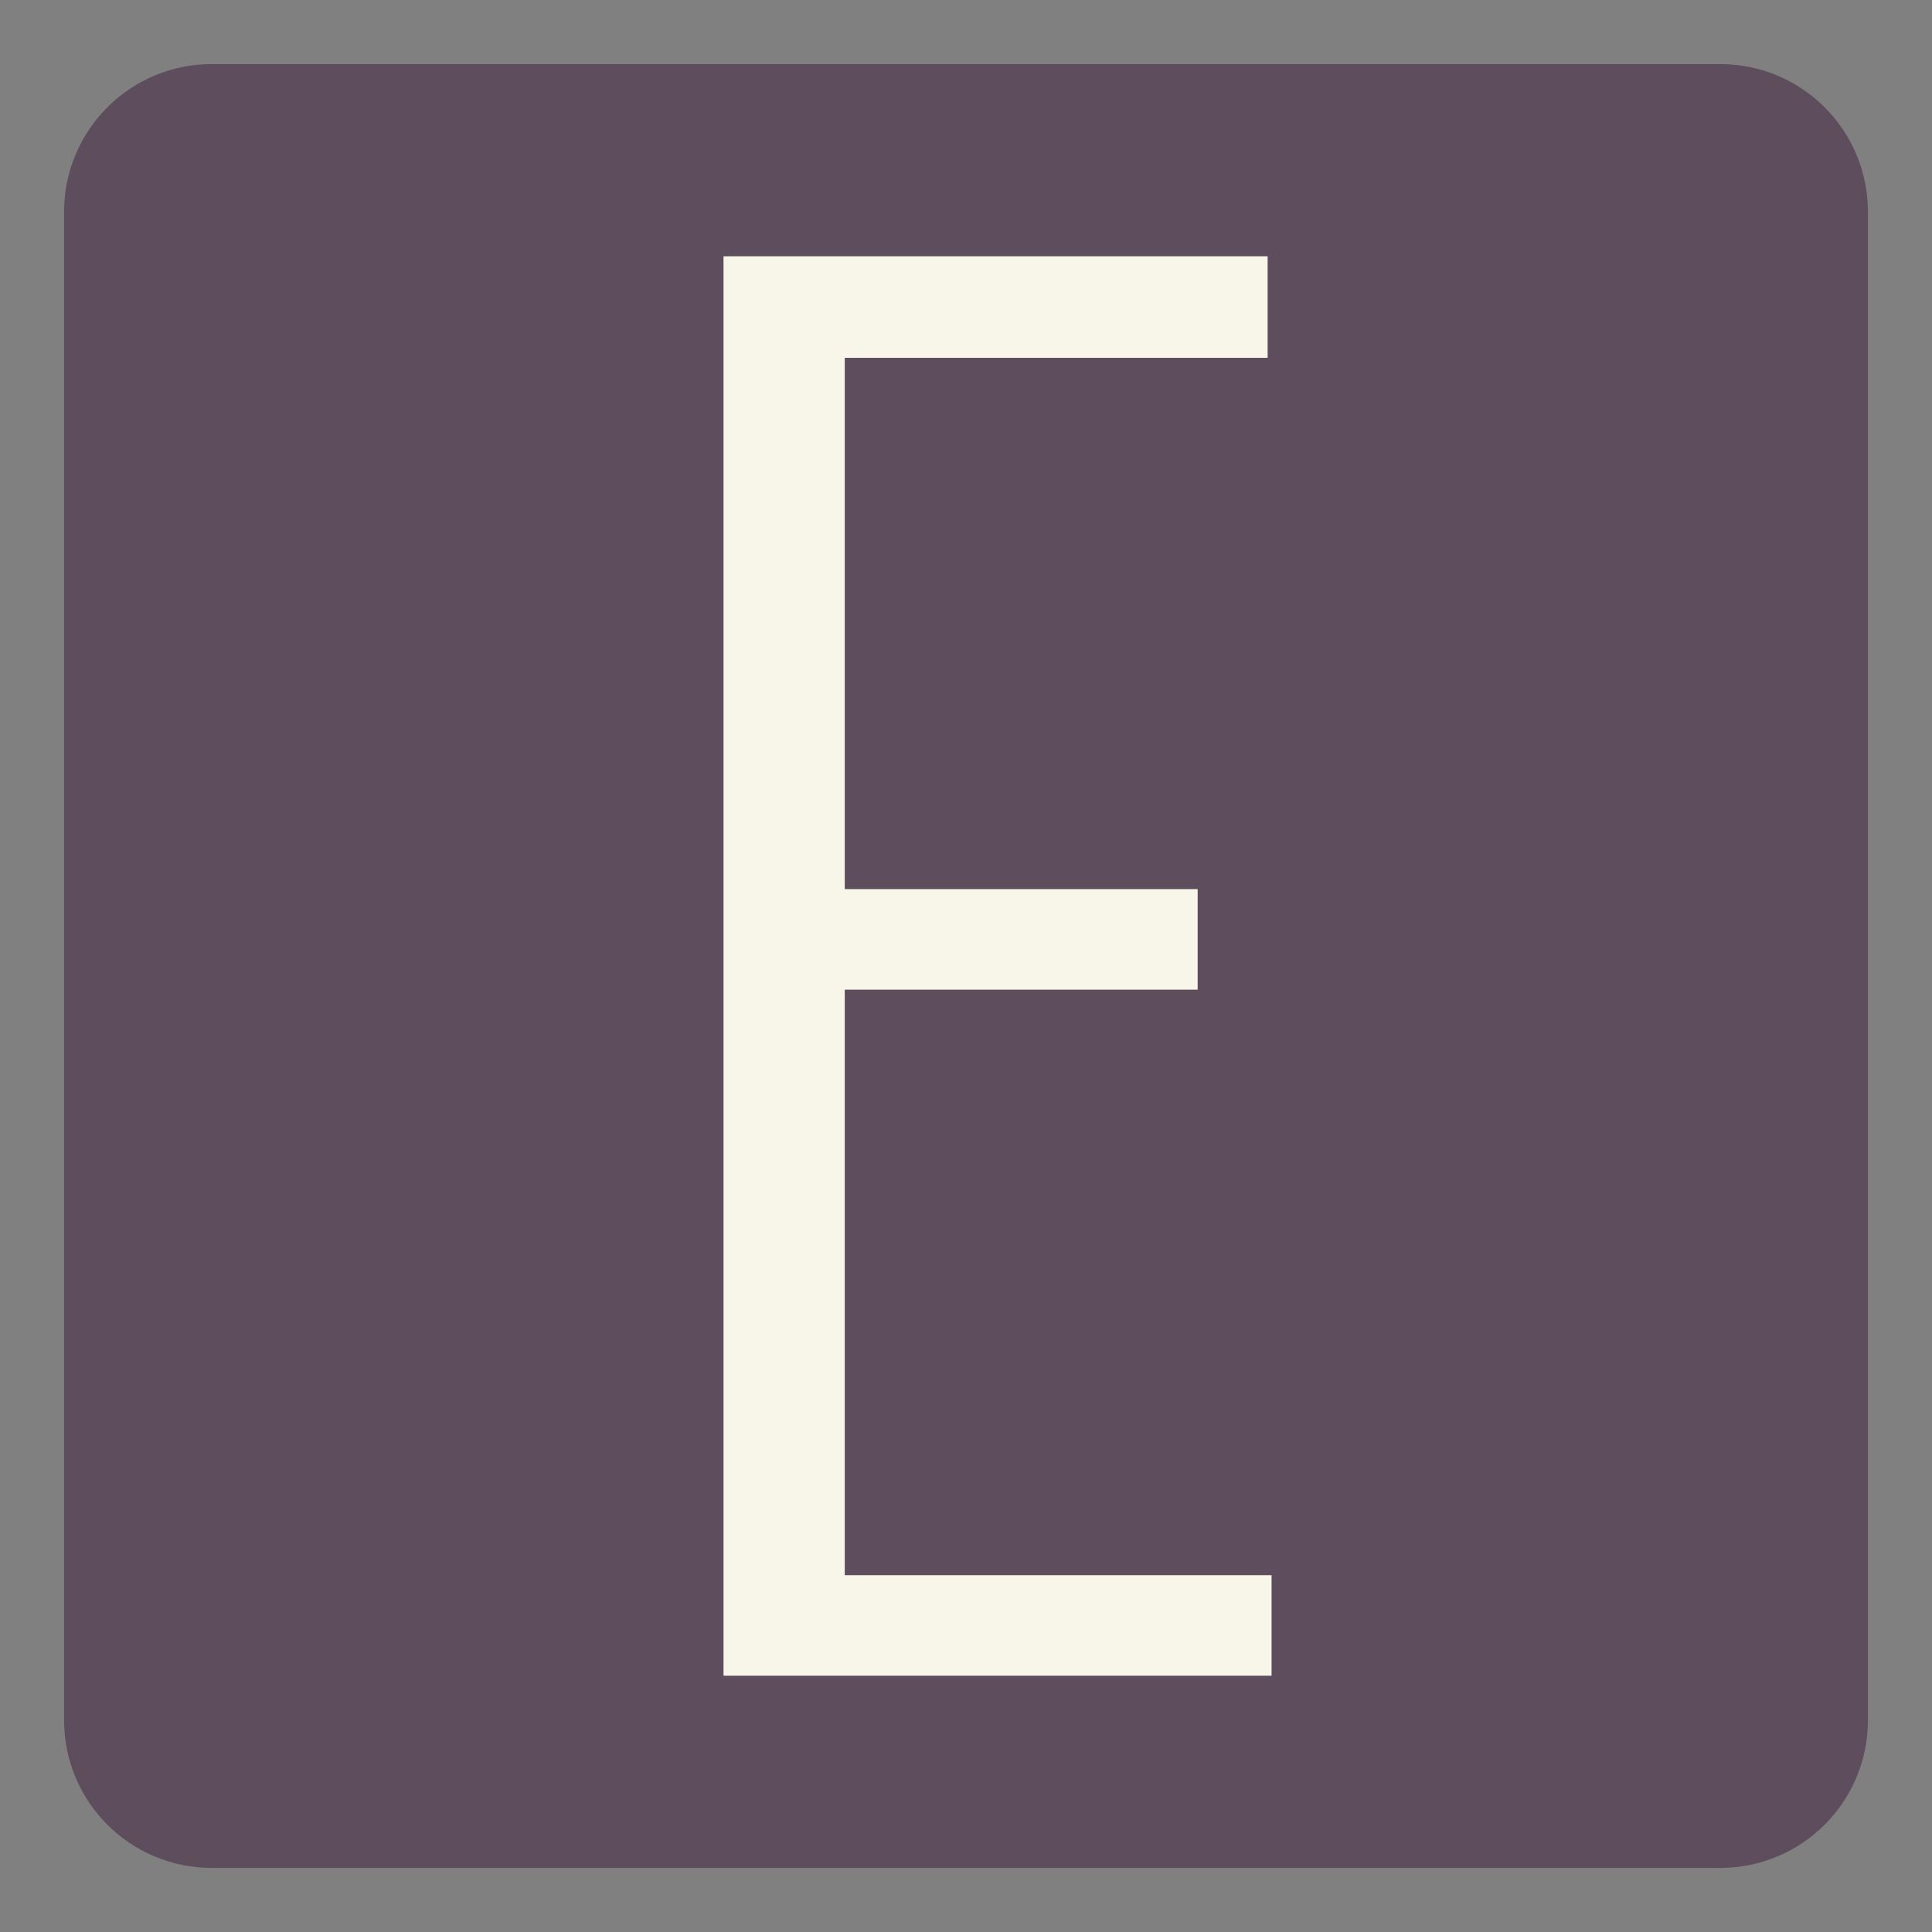
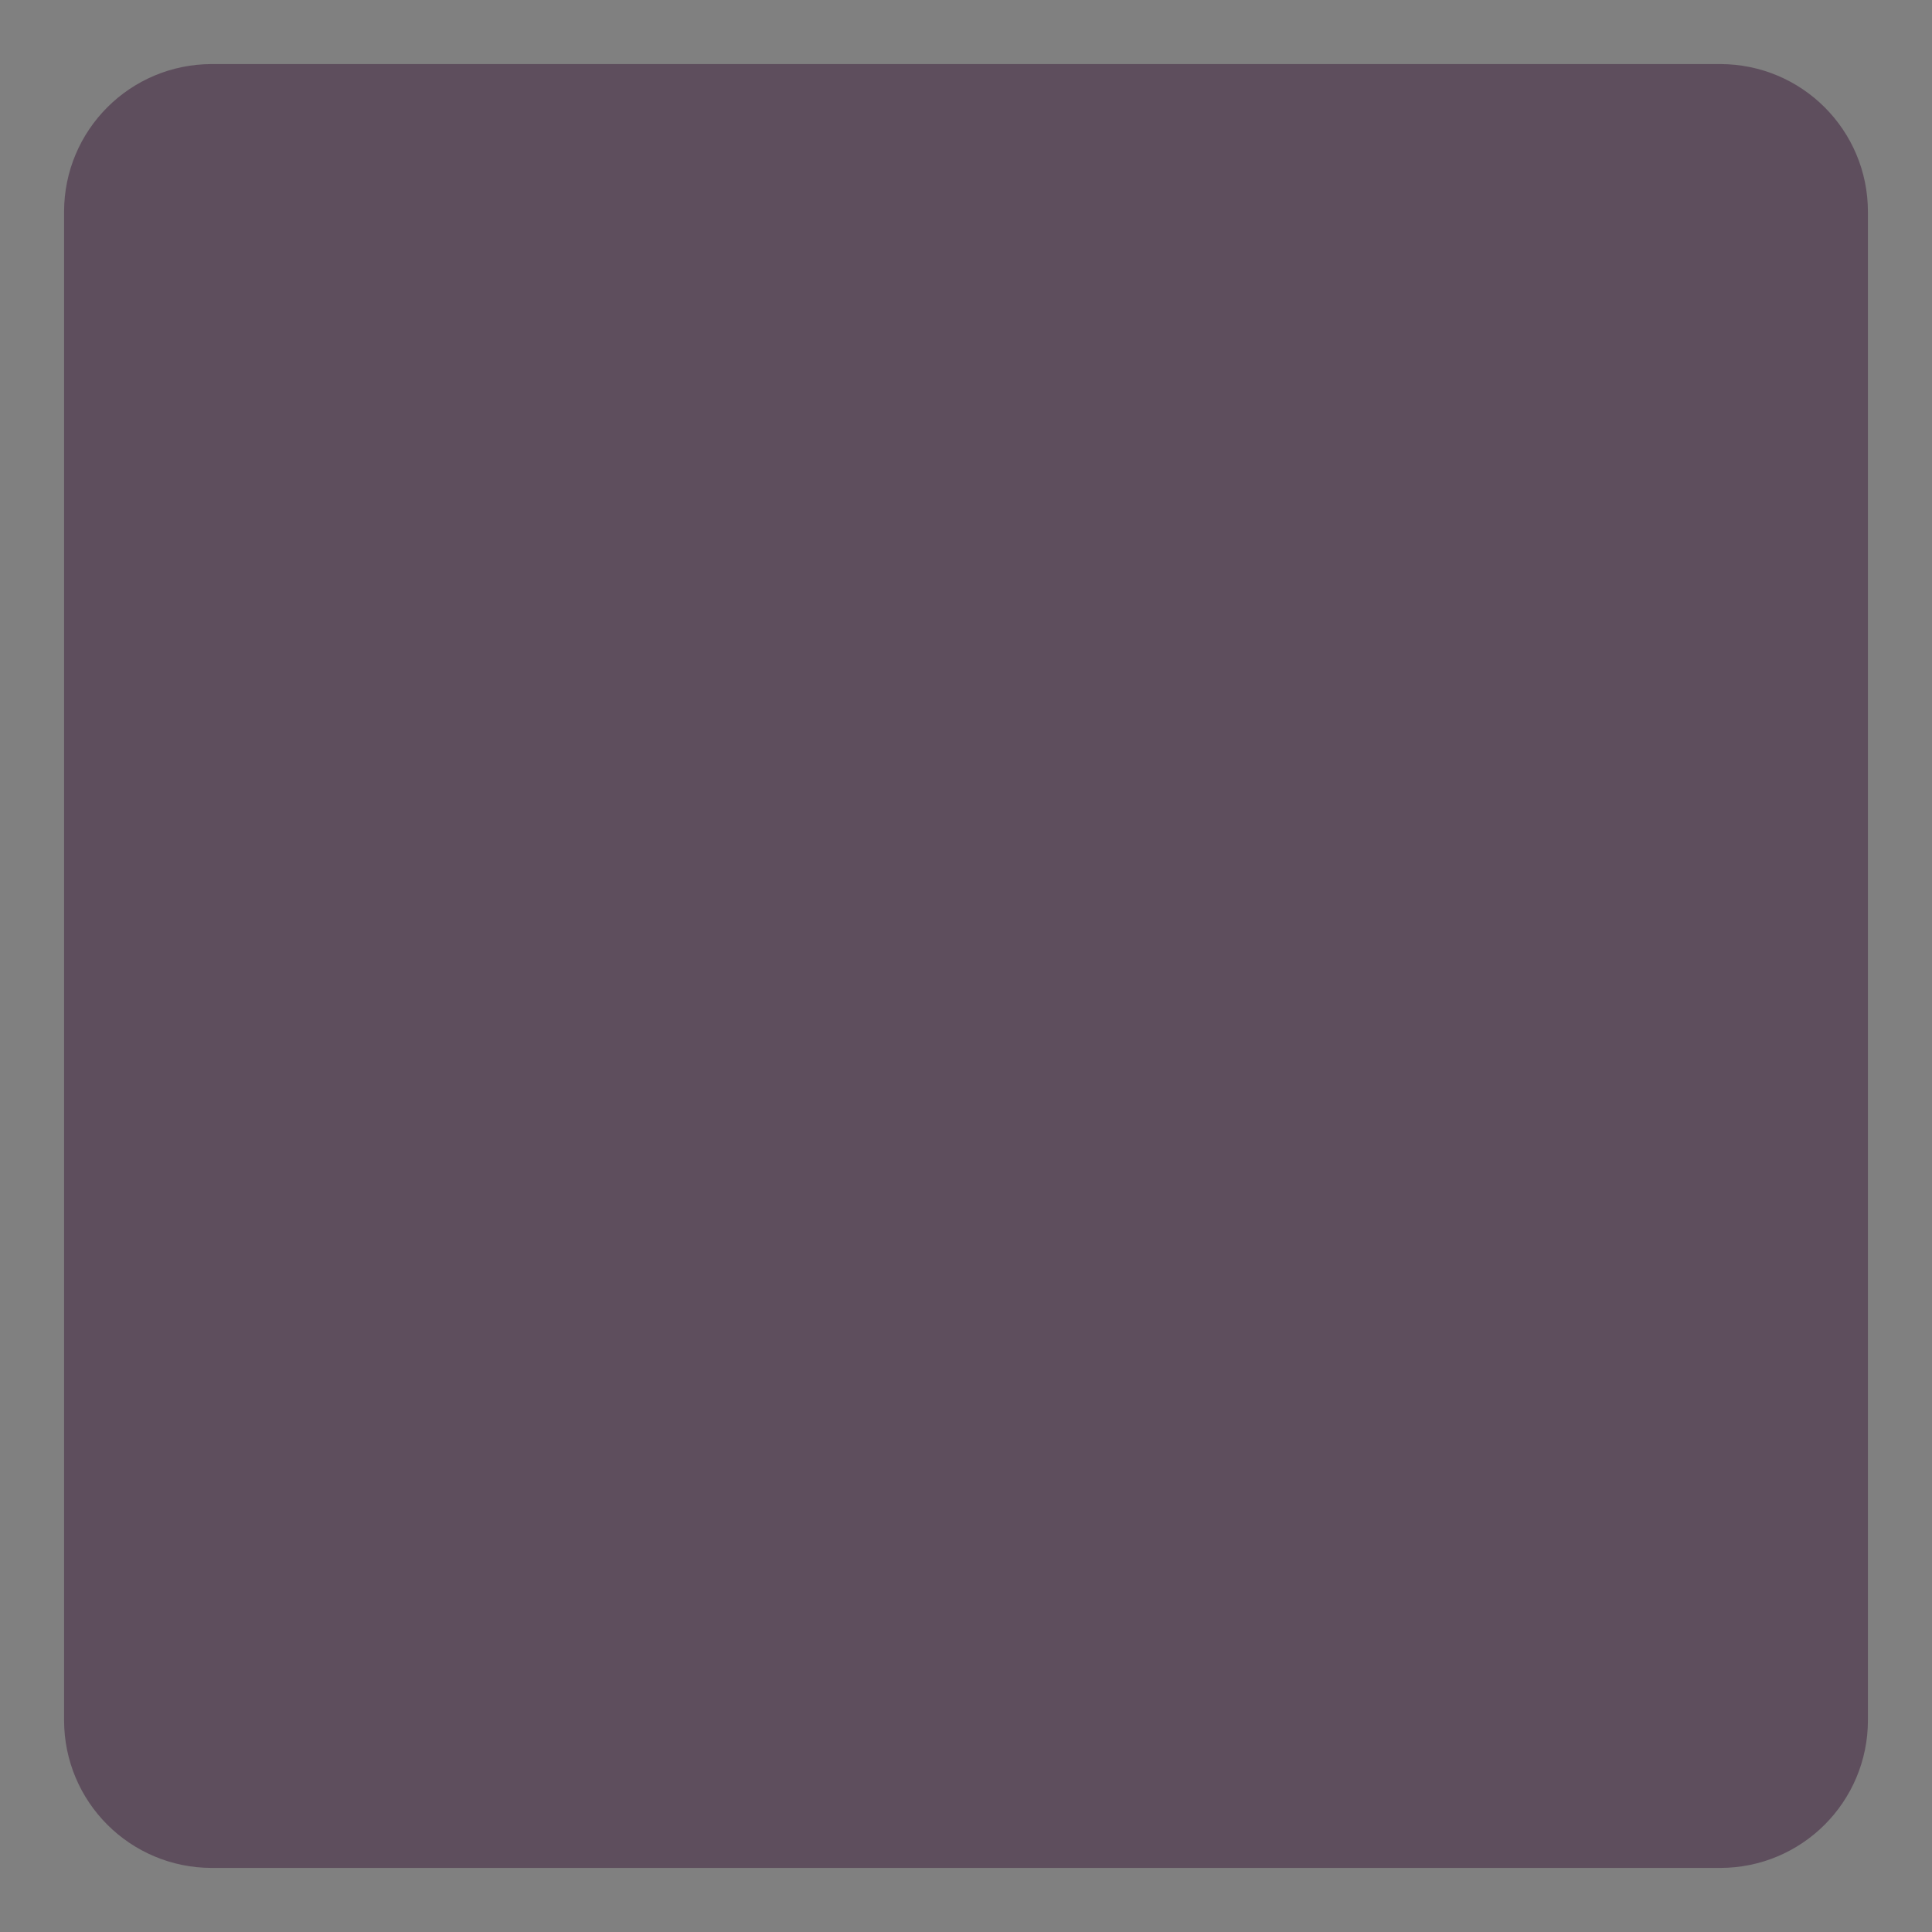
<svg xmlns="http://www.w3.org/2000/svg" version="1.1" id="Layer_1" x="0px" y="0px" viewBox="0 0 196 196" style="enable-background:new 0 0 196 196;" xml:space="preserve">
  <rect x="0" y="0" width="196" height="196" fill="#808080" stroke="none" />
  <style type="text/css"> .st0{fill:#12284C;} .st1{fill:#FFFFFF;} .st2{fill:#6D9AC1;} .st3{fill:#393939;stroke:#42B6A5;stroke-width:3;stroke-miterlimit:10;} .st4{fill:#5E4E5D;} .st5{fill:#22333B;} .st6{fill:#5DB8B4;} .st7{fill:#A10C11;} .st8{fill:#4C6663;} .st9{fill:#3E4955;} .st10{fill:#C7472E;} .st11{fill:#80181A;} .st12{fill:#0D8387;} .st13{fill:#242D30;} .st14{fill:#2F3D4C;} .st15{fill:#678B93;} .st16{fill:#9E1E24;} .st17{fill:#1E325C;} .st18{fill:#323641;} .st19{fill:#5B707C;} .st20{fill:#242364;} .st21{fill:#85914D;} .st22{fill:#DDE3DF;} .st23{fill:#366D71;} .st24{fill:#1D1621;} .st25{fill:#424C42;} .st26{fill:#56A0D3;} .st27{fill:#181E28;} .st28{fill:#14495A;} .st29{fill:#2B2B2B;} .st30{fill:#E4E2DD;} .st31{fill:#595A29;} .st32{fill:#C1242C;} .st33{fill:#201D1D;} .st34{fill:#1D202A;} .st35{fill:#73151F;} .st36{fill:#523490;} .st37{fill:#859F94;} .st38{fill:#283F57;} .st39{fill:#0A2240;} .st40{fill:#29ABE2;} .st41{fill:#DDCFB1;} .st42{fill:#B28256;} .st43{fill:#52C6BE;} .st44{fill:#4E635F;} .st45{fill:#87494E;} .st46{fill:#00467F;} .st47{fill:#231F20;} .st48{fill:#A3A510;} .st49{fill:#5F6B74;} .st50{fill:#F4A71F;} .st51{fill:#3B5163;} .st52{clip-path:url(#SVGID_00000127744804139020881840000015471895893298920103_);fill:#F4A71F;} .st53{fill:#808080;} .st54{fill:#80B441;} .st55{fill:#6D9AC0;} .st56{fill:#F8F6E8;} .st57{fill:#B6B3AB;} .st58{fill:#123B1C;} .st59{fill:#095754;} .st60{fill:none;} .st61{fill:#F3E8D5;} .st62{fill:#262D2D;} .st63{fill:#585C67;} .st64{fill:#87CED8;} .st65{fill:#892522;} .st66{fill:#901410;} .st67{fill:#7AADD3;} .st68{fill:#42B6A5;} .st69{fill:#394B42;} .st70{fill:#9D5B51;} .st71{fill:#76746F;} .st72{fill:#EC7C20;} .st73{fill:#80BC00;} .st74{fill:#871C22;} .st75{fill:#DCEEE1;} .st76{fill:#699A96;} .st77{fill:#164044;} .st78{fill:#251E20;} .st79{fill:#829E3D;} .st80{fill:#5EC1B1;} .st81{fill:#442462;} .st82{fill:#393939;} .st83{fill:#1A928D;} .st84{fill:#E0C628;} .st85{clip-path:url(#SVGID_00000039827267561678413710000012797877184006803587_);fill:#F4A71F;} .st86{fill:#D41E2E;} .st87{fill:#AD1F46;} .st88{fill:#1F8782;} .st89{fill:#CC1F2E;} .st90{fill:#211C1D;} .st91{fill:#EAEAEC;} .st92{fill:#739538;} .st93{fill:#1B151E;} .st94{fill-rule:evenodd;clip-rule:evenodd;fill:#FFFFFF;} .st95{fill:none;stroke:#FFFFFF;stroke-width:0.417;stroke-linecap:round;stroke-linejoin:round;stroke-miterlimit:10;} .st96{fill-rule:evenodd;clip-rule:evenodd;fill:#4D4946;} .st97{fill:#4D4946;} .st98{fill:none;stroke:#FFFFFF;stroke-width:1.667;stroke-miterlimit:10;} .st99{fill:none;stroke:#FFFFFF;stroke-width:1.667;stroke-linecap:round;stroke-linejoin:round;stroke-miterlimit:10;} .st100{fill:none;stroke:#FFFFFF;stroke-width:3.333;stroke-linecap:round;stroke-linejoin:round;stroke-miterlimit:10;} .st101{fill:#030303;} .st102{fill:#EFEFF0;} .st103{fill:#E42229;} .st104{fill:#242121;} .st105{fill:#FEFFFF;} .st106{fill:#EB9F37;} .st107{fill:#E9CA00;} .st108{fill:#EBEBEC;} .st109{fill:#242021;} </style>
  <path class="st4" d="M174.5,189.5h-153c-8.3,0-15-6.7-15-15v-153c0-8.3,6.7-15,15-15h153c8.3,0,15,6.7,15,15v153 C189.5,182.8,182.8,189.5,174.5,189.5z" />
-   <polygon class="st56" points="129,159.8 129,170 73.4,170 73.4,26 128.6,26 128.6,36.3 85.7,36.3 85.7,90.2 121.5,90.2 121.5,100.4 85.7,100.4 85.7,159.8 " />
</svg>